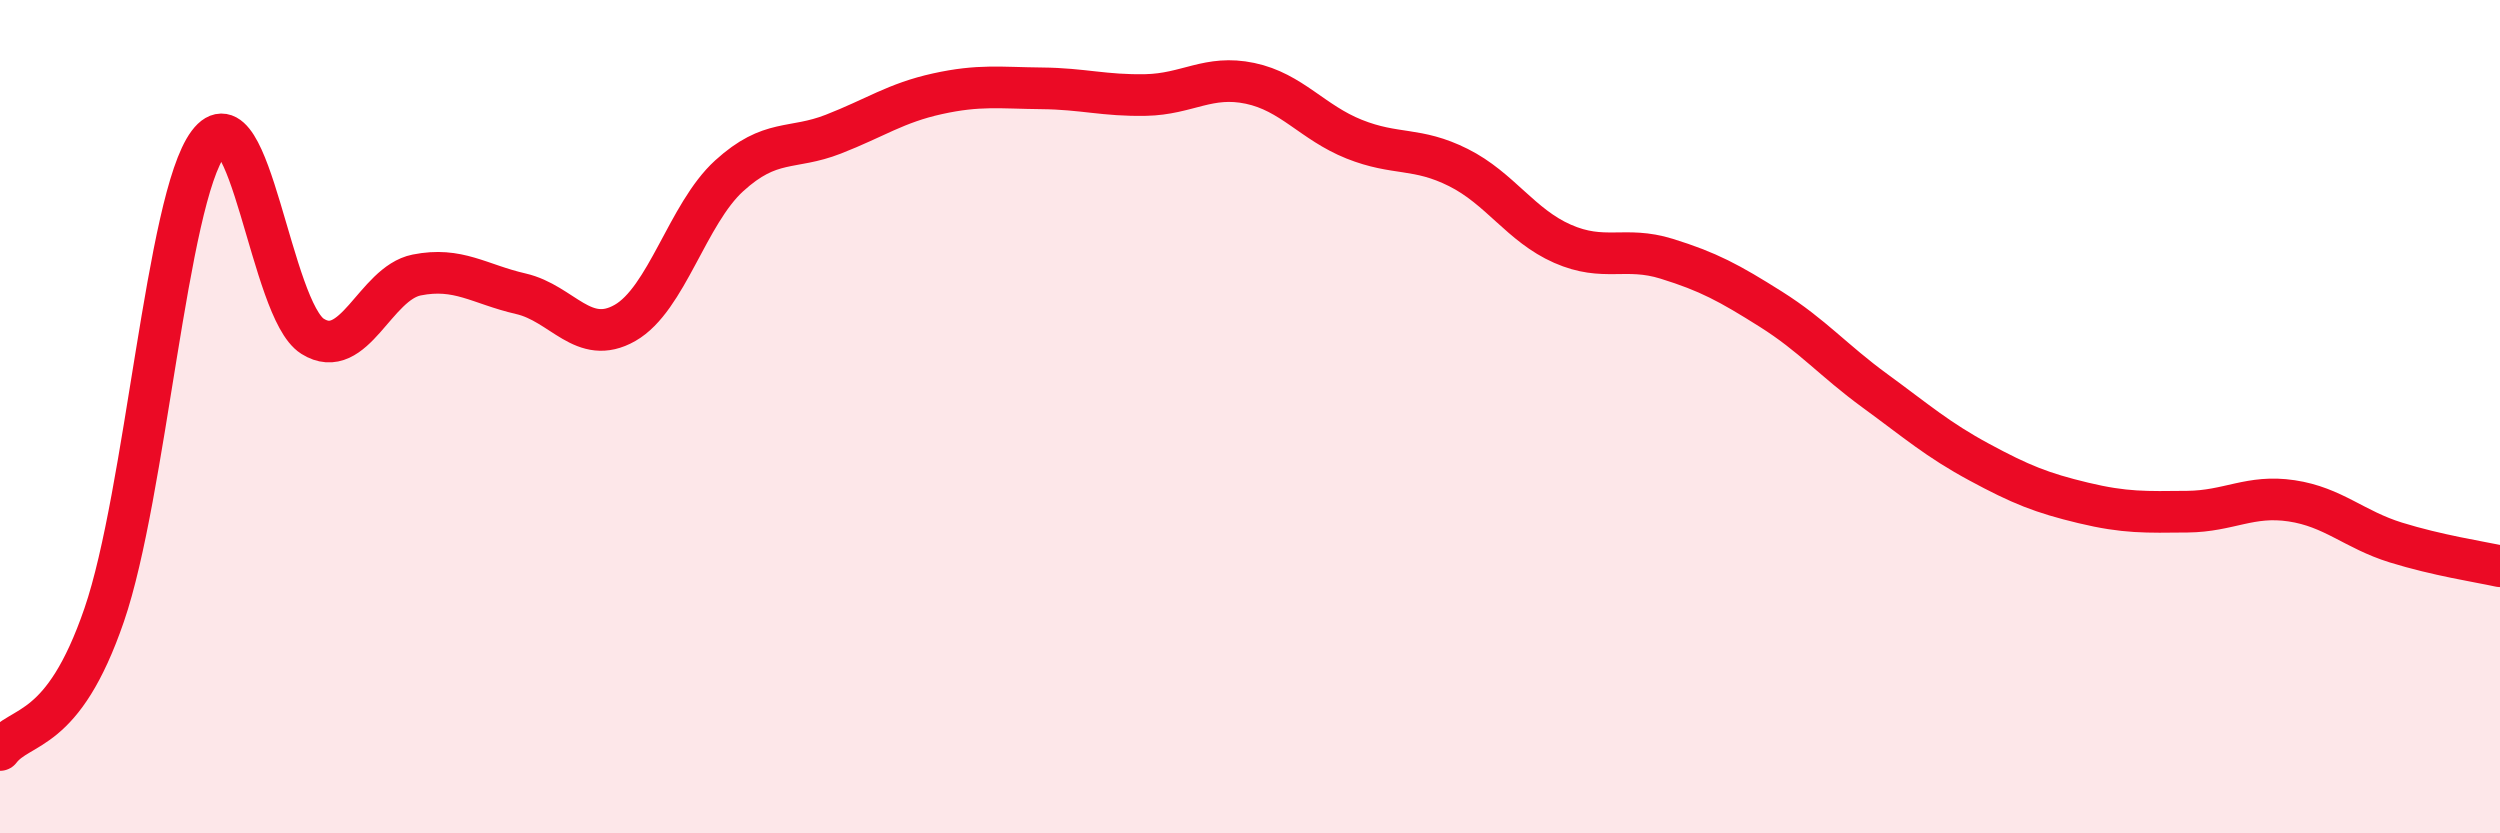
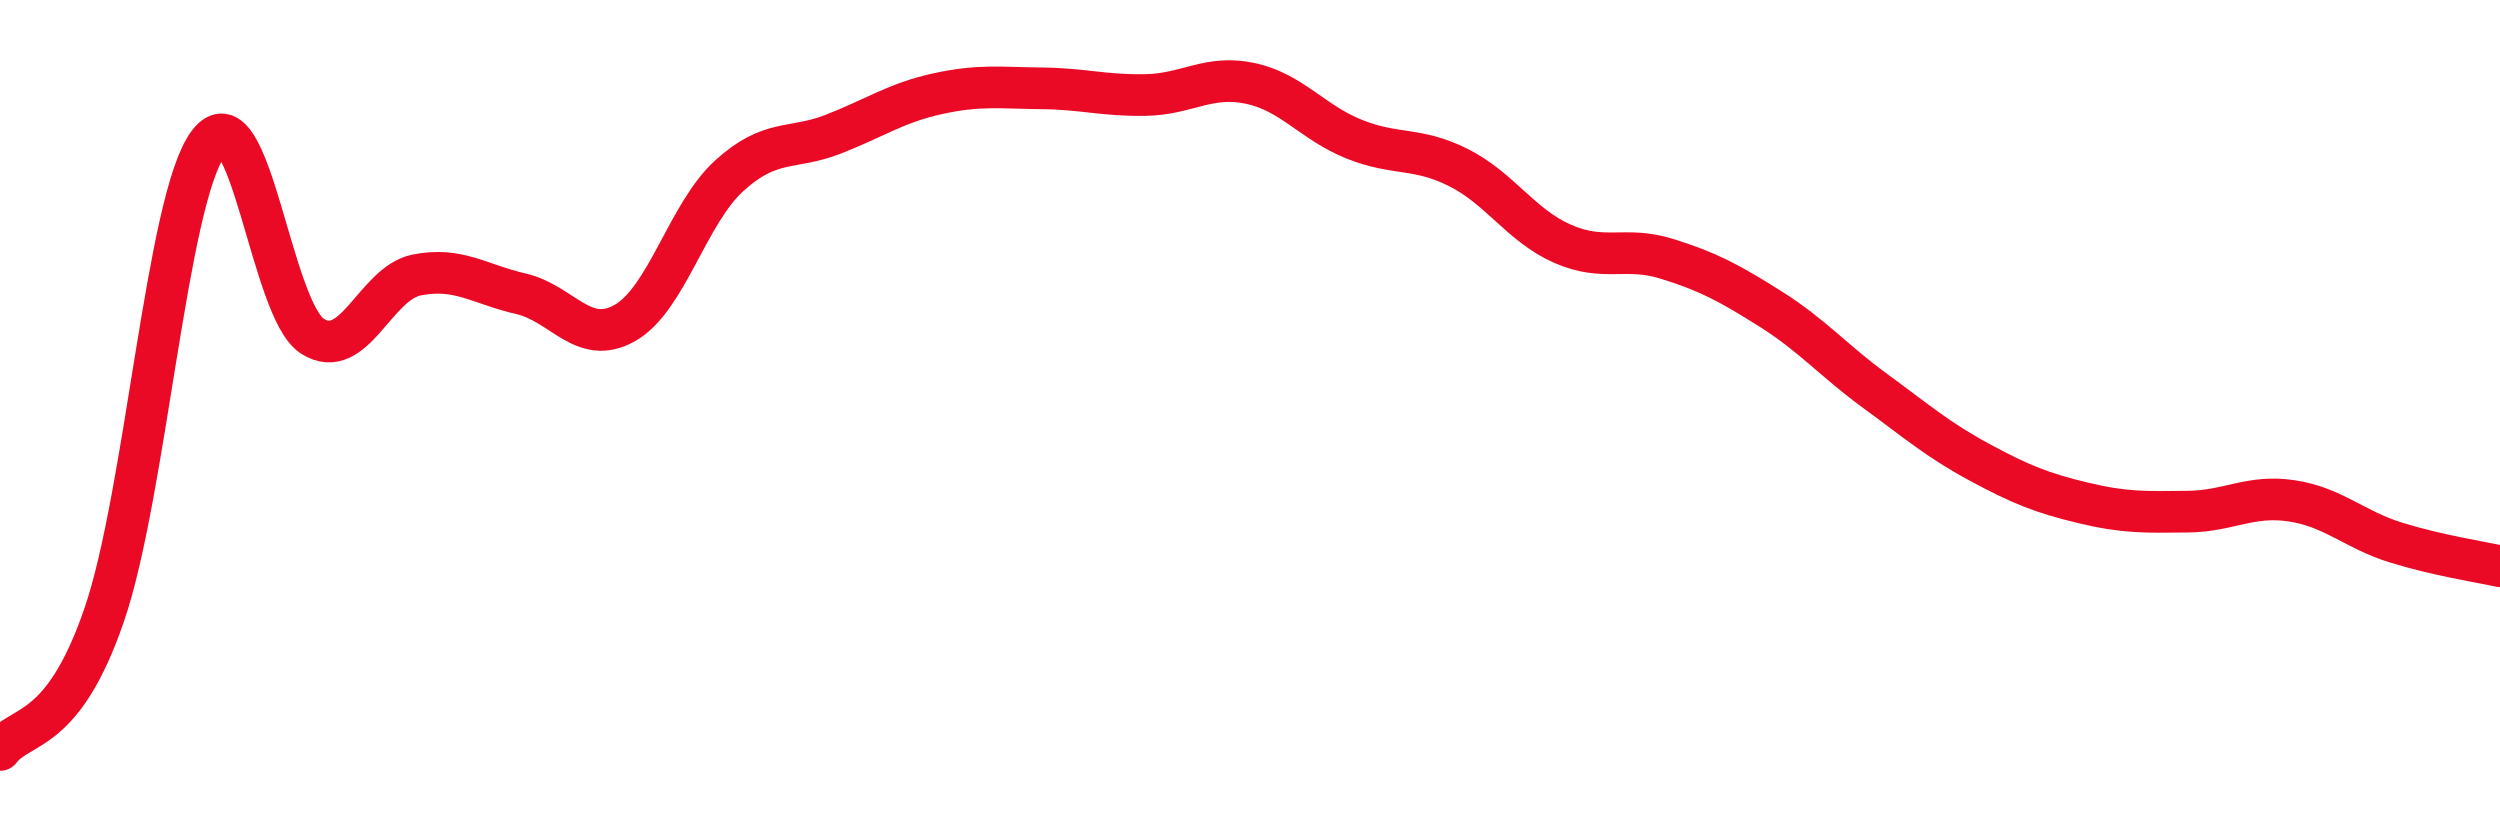
<svg xmlns="http://www.w3.org/2000/svg" width="60" height="20" viewBox="0 0 60 20">
-   <path d="M 0,18 C 0.5,17.35 1.5,17.67 2.5,14.76 C 3.5,11.85 4,4.78 5,3.44 C 6,2.1 6.5,7.44 7.5,8.07 C 8.5,8.7 9,6.8 10,6.6 C 11,6.4 11.5,6.82 12.5,7.05 C 13.5,7.28 14,8.32 15,7.75 C 16,7.18 16.5,5.13 17.5,4.22 C 18.5,3.31 19,3.61 20,3.22 C 21,2.83 21.5,2.47 22.5,2.25 C 23.5,2.03 24,2.11 25,2.12 C 26,2.13 26.5,2.3 27.5,2.28 C 28.5,2.26 29,1.79 30,2 C 31,2.21 31.5,2.94 32.5,3.34 C 33.5,3.74 34,3.52 35,4.02 C 36,4.52 36.5,5.41 37.5,5.85 C 38.5,6.29 39,5.9 40,6.21 C 41,6.52 41.5,6.79 42.5,7.42 C 43.5,8.05 44,8.65 45,9.38 C 46,10.11 46.5,10.55 47.5,11.09 C 48.5,11.63 49,11.83 50,12.07 C 51,12.31 51.5,12.29 52.5,12.28 C 53.5,12.27 54,11.87 55,12.02 C 56,12.17 56.5,12.71 57.5,13.02 C 58.5,13.33 59.5,13.48 60,13.59L60 20L0 20Z" fill="#EB0A25" opacity="0.1" stroke-linecap="round" stroke-linejoin="round" />
  <path d="M 0,18 C 0.5,17.35 1.5,17.67 2.5,14.76 C 3.5,11.85 4,4.78 5,3.44 C 6,2.1 6.5,7.44 7.5,8.07 C 8.5,8.7 9,6.8 10,6.6 C 11,6.4 11.5,6.82 12.5,7.05 C 13.5,7.28 14,8.32 15,7.75 C 16,7.18 16.5,5.13 17.5,4.22 C 18.5,3.31 19,3.61 20,3.22 C 21,2.83 21.5,2.47 22.5,2.25 C 23.5,2.03 24,2.11 25,2.12 C 26,2.13 26.5,2.3 27.5,2.28 C 28.5,2.26 29,1.79 30,2 C 31,2.21 31.5,2.94 32.5,3.34 C 33.5,3.74 34,3.52 35,4.02 C 36,4.52 36.5,5.41 37.5,5.85 C 38.5,6.29 39,5.9 40,6.21 C 41,6.52 41.5,6.79 42.5,7.42 C 43.5,8.05 44,8.65 45,9.38 C 46,10.11 46.5,10.55 47.5,11.09 C 48.5,11.63 49,11.83 50,12.07 C 51,12.31 51.5,12.29 52.5,12.28 C 53.5,12.27 54,11.87 55,12.02 C 56,12.17 56.5,12.71 57.5,13.02 C 58.5,13.33 59.5,13.48 60,13.59" stroke="#EB0A25" stroke-width="1" fill="none" stroke-linecap="round" stroke-linejoin="round" />
</svg>